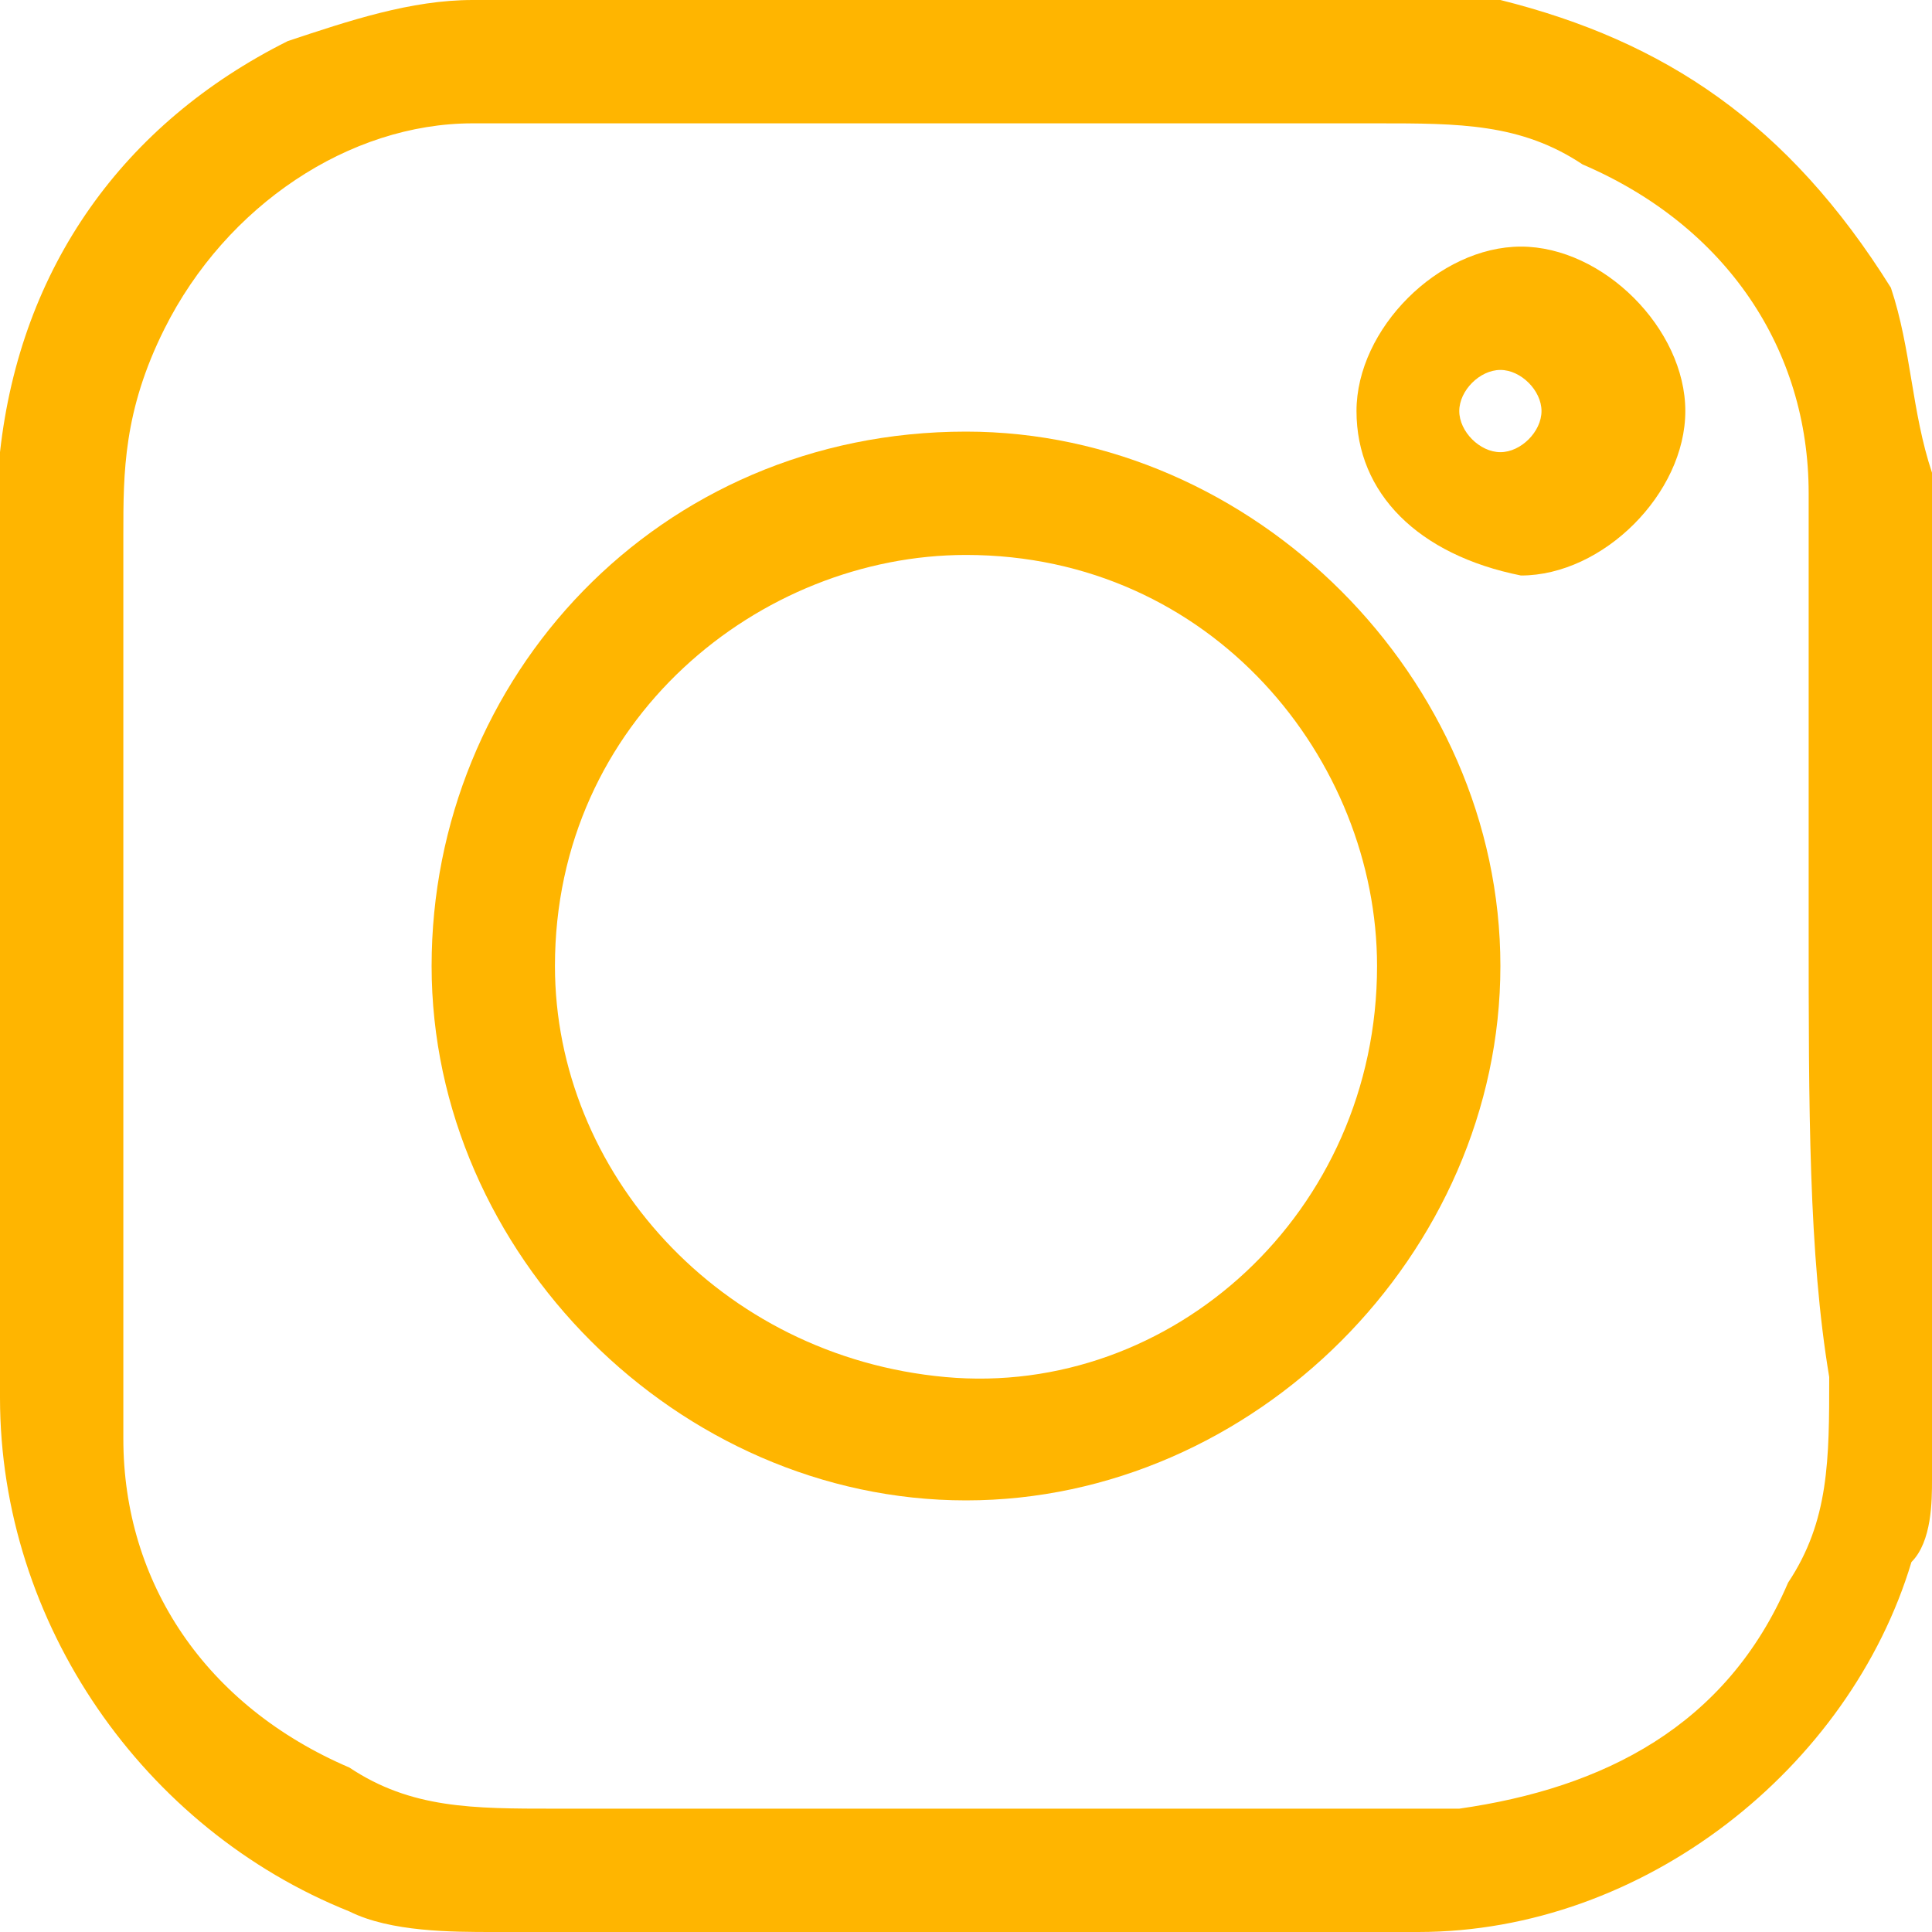
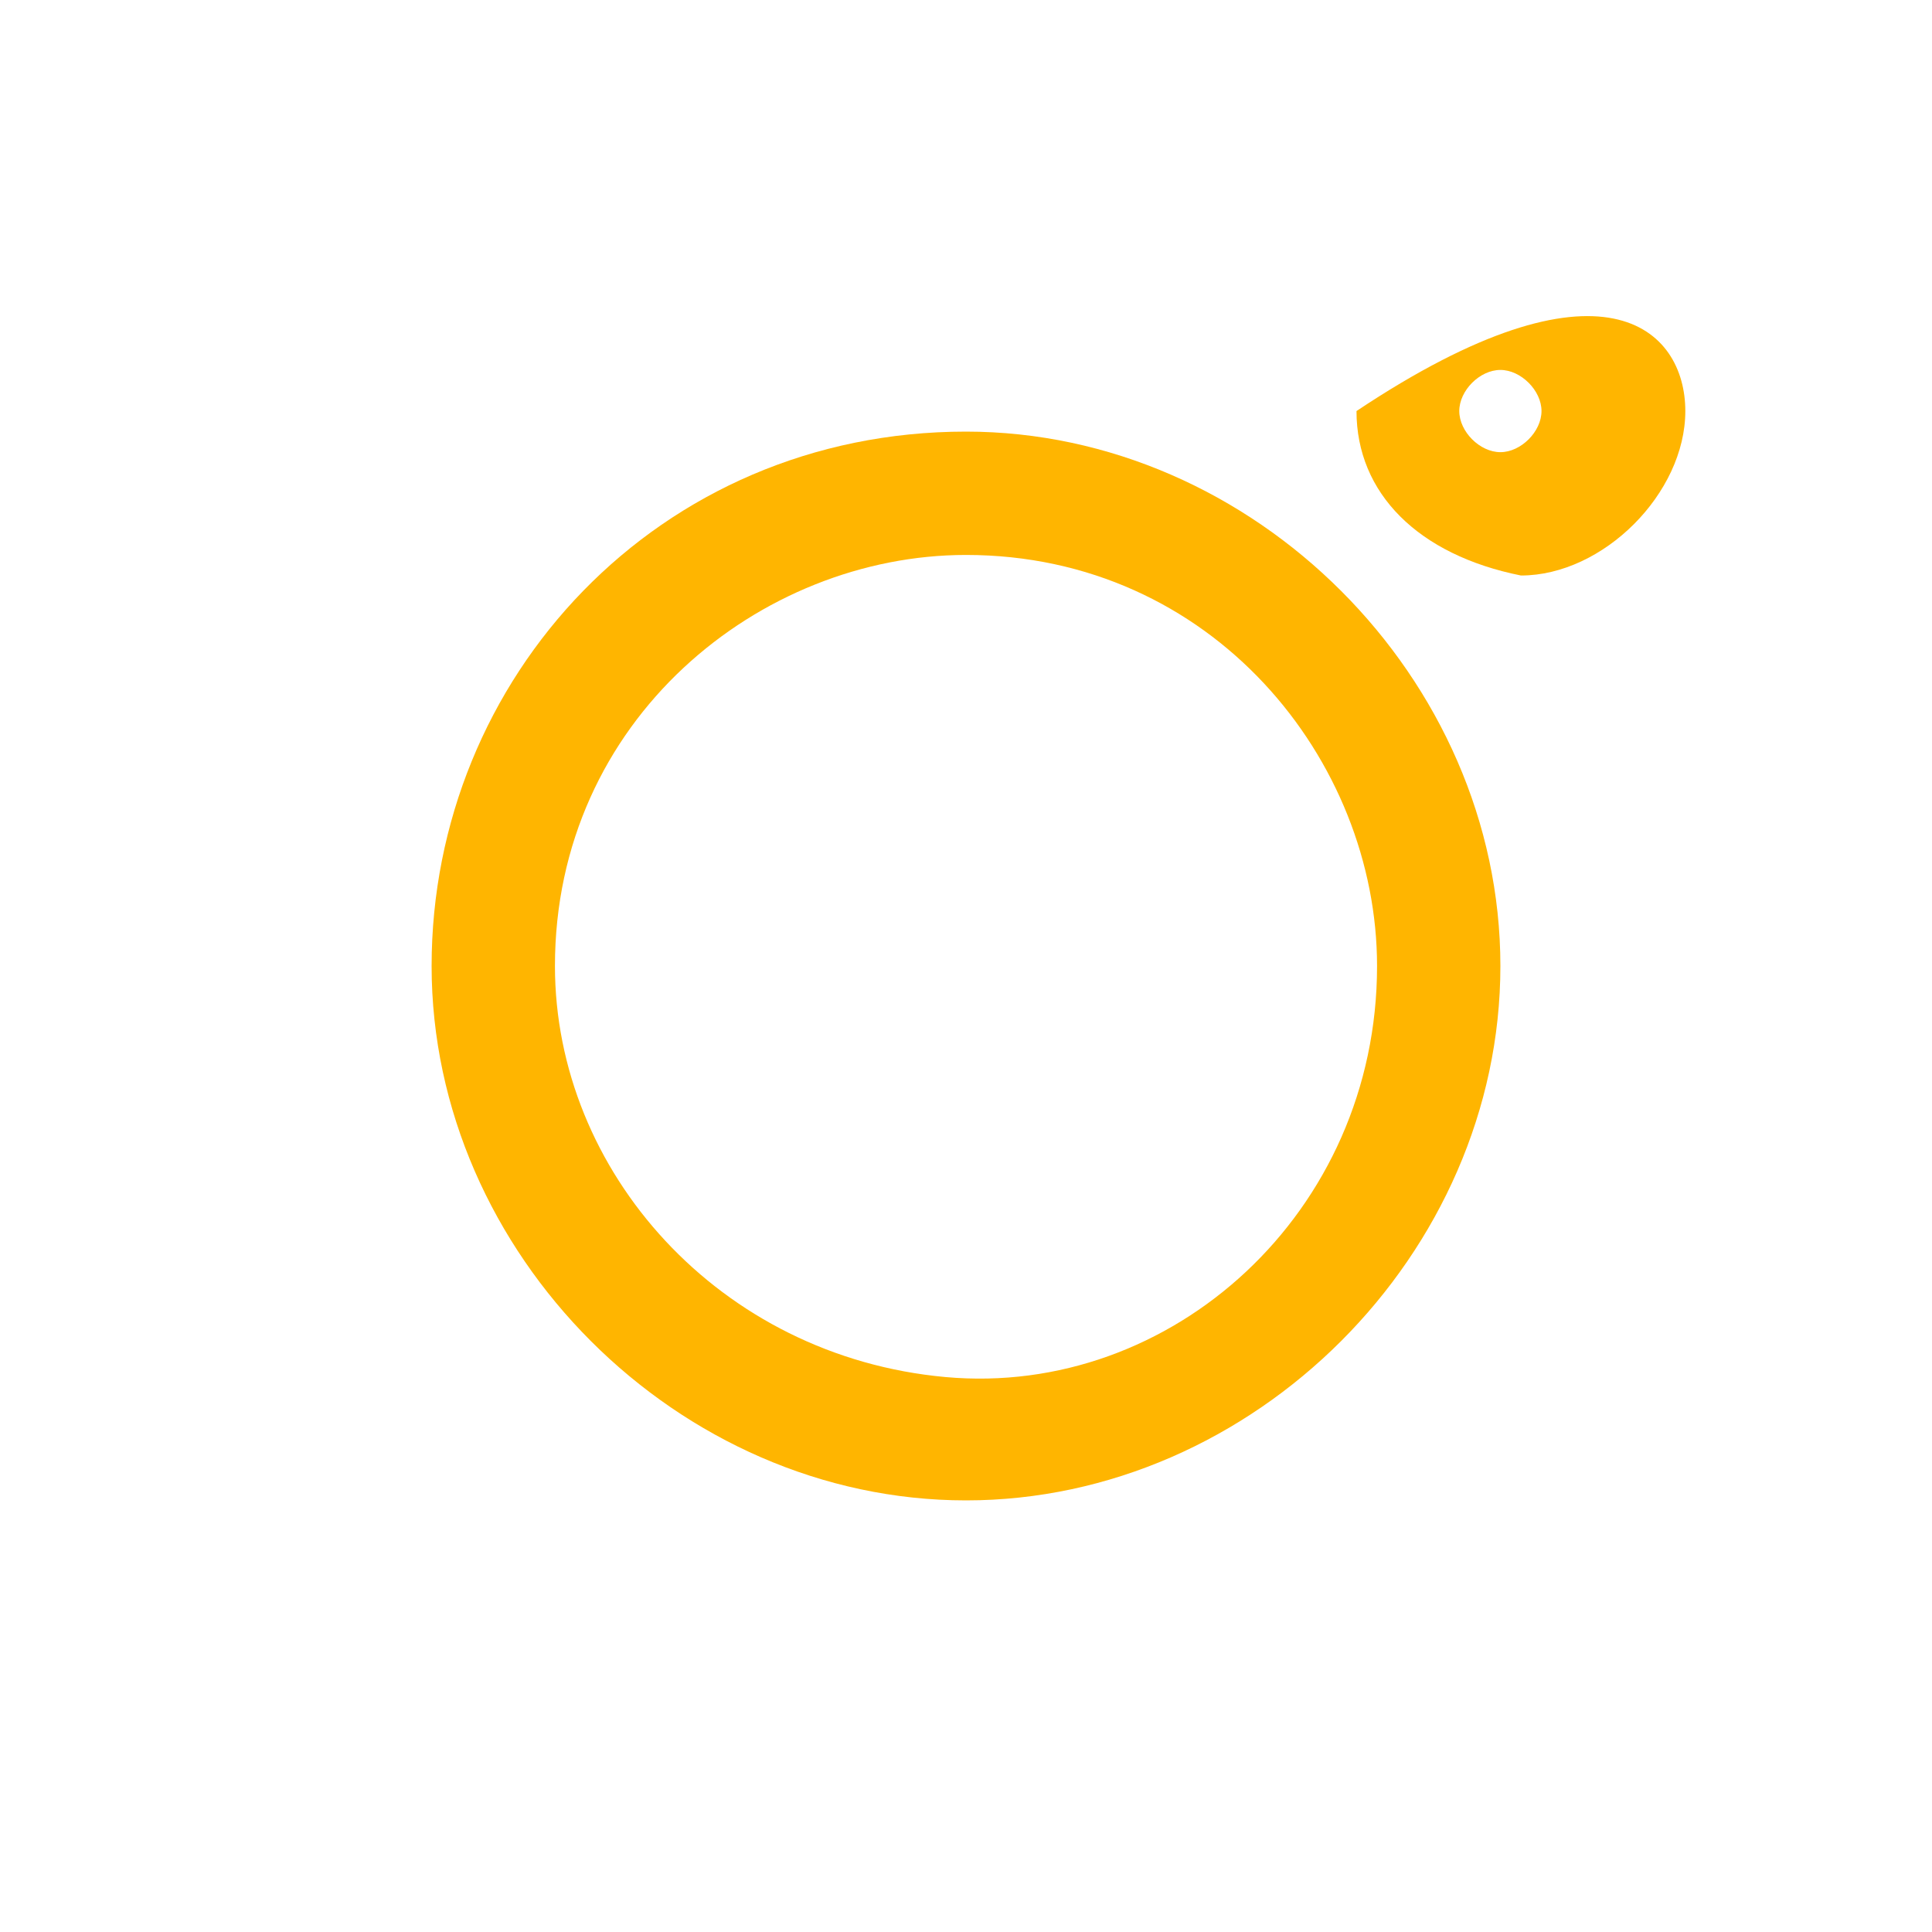
<svg xmlns="http://www.w3.org/2000/svg" width="25" height="25" viewBox="0 0 25 25" fill="none">
-   <path d="M25 6.117C25 10.372 25 14.628 25 19.149C25 19.415 25 19.947 24.734 20.213C23.936 22.872 21.277 25 18.351 25C14.362 25 10.372 25 6.383 25C5.851 25 5.053 25 4.521 24.734C1.862 23.67 0 21.011 0 18.085C0 14.362 0 10.638 0 6.915C0 6.649 0 6.383 0 5.851C0.266 3.457 1.596 1.596 3.723 0.532C4.521 0.266 5.319 0 6.117 0C10.372 0 14.628 0 19.149 0H19.415C21.543 0.532 23.138 1.596 24.468 3.723C24.734 4.521 24.734 5.319 25 6.117ZM23.404 11.968C23.404 10.372 23.404 8.245 23.404 6.383C23.404 4.521 22.34 2.926 20.479 2.128C19.681 1.596 18.883 1.596 17.819 1.596C14.628 1.596 11.436 1.596 8.245 1.596C7.447 1.596 6.915 1.596 6.117 1.596C4.521 1.596 2.926 2.66 2.128 4.255C1.596 5.319 1.596 6.117 1.596 6.915C1.596 10.106 1.596 13.298 1.596 16.489C1.596 17.287 1.596 17.819 1.596 18.617C1.596 20.479 2.66 22.075 4.521 22.872C5.319 23.404 6.117 23.404 7.181 23.404C10.638 23.404 14.096 23.404 17.553 23.404C18.085 23.404 18.351 23.404 18.883 23.404C20.745 23.138 22.34 22.34 23.138 20.479C23.67 19.681 23.67 18.883 23.67 17.819C23.404 16.223 23.404 14.362 23.404 11.968Z" fill="#FFB500" />
  <path d="M5.585 12.5C5.585 8.776 8.511 5.585 12.5 5.585C16.223 5.585 19.415 8.776 19.415 12.5C19.415 16.223 16.223 19.415 12.5 19.415C8.777 19.415 5.585 16.223 5.585 12.5ZM12.234 17.819C15.16 18.085 17.819 15.691 17.819 12.5C17.819 9.84 15.691 7.181 12.5 7.181C9.84 7.181 7.181 9.308 7.181 12.5C7.181 15.159 9.308 17.553 12.234 17.819Z" fill="#FFB500" />
-   <path d="M17.553 5.319C17.553 4.255 18.617 3.191 19.681 3.191C20.745 3.191 21.808 4.255 21.808 5.319C21.808 6.383 20.745 7.447 19.681 7.447C18.351 7.181 17.553 6.383 17.553 5.319ZM19.947 5.319C19.947 5.053 19.681 4.787 19.415 4.787C19.149 4.787 18.883 5.053 18.883 5.319C18.883 5.585 19.149 5.851 19.415 5.851C19.681 5.851 19.947 5.585 19.947 5.319Z" fill="#FFB500" />
+   <path d="M17.553 5.319C20.745 3.191 21.808 4.255 21.808 5.319C21.808 6.383 20.745 7.447 19.681 7.447C18.351 7.181 17.553 6.383 17.553 5.319ZM19.947 5.319C19.947 5.053 19.681 4.787 19.415 4.787C19.149 4.787 18.883 5.053 18.883 5.319C18.883 5.585 19.149 5.851 19.415 5.851C19.681 5.851 19.947 5.585 19.947 5.319Z" fill="#FFB500" />
</svg>